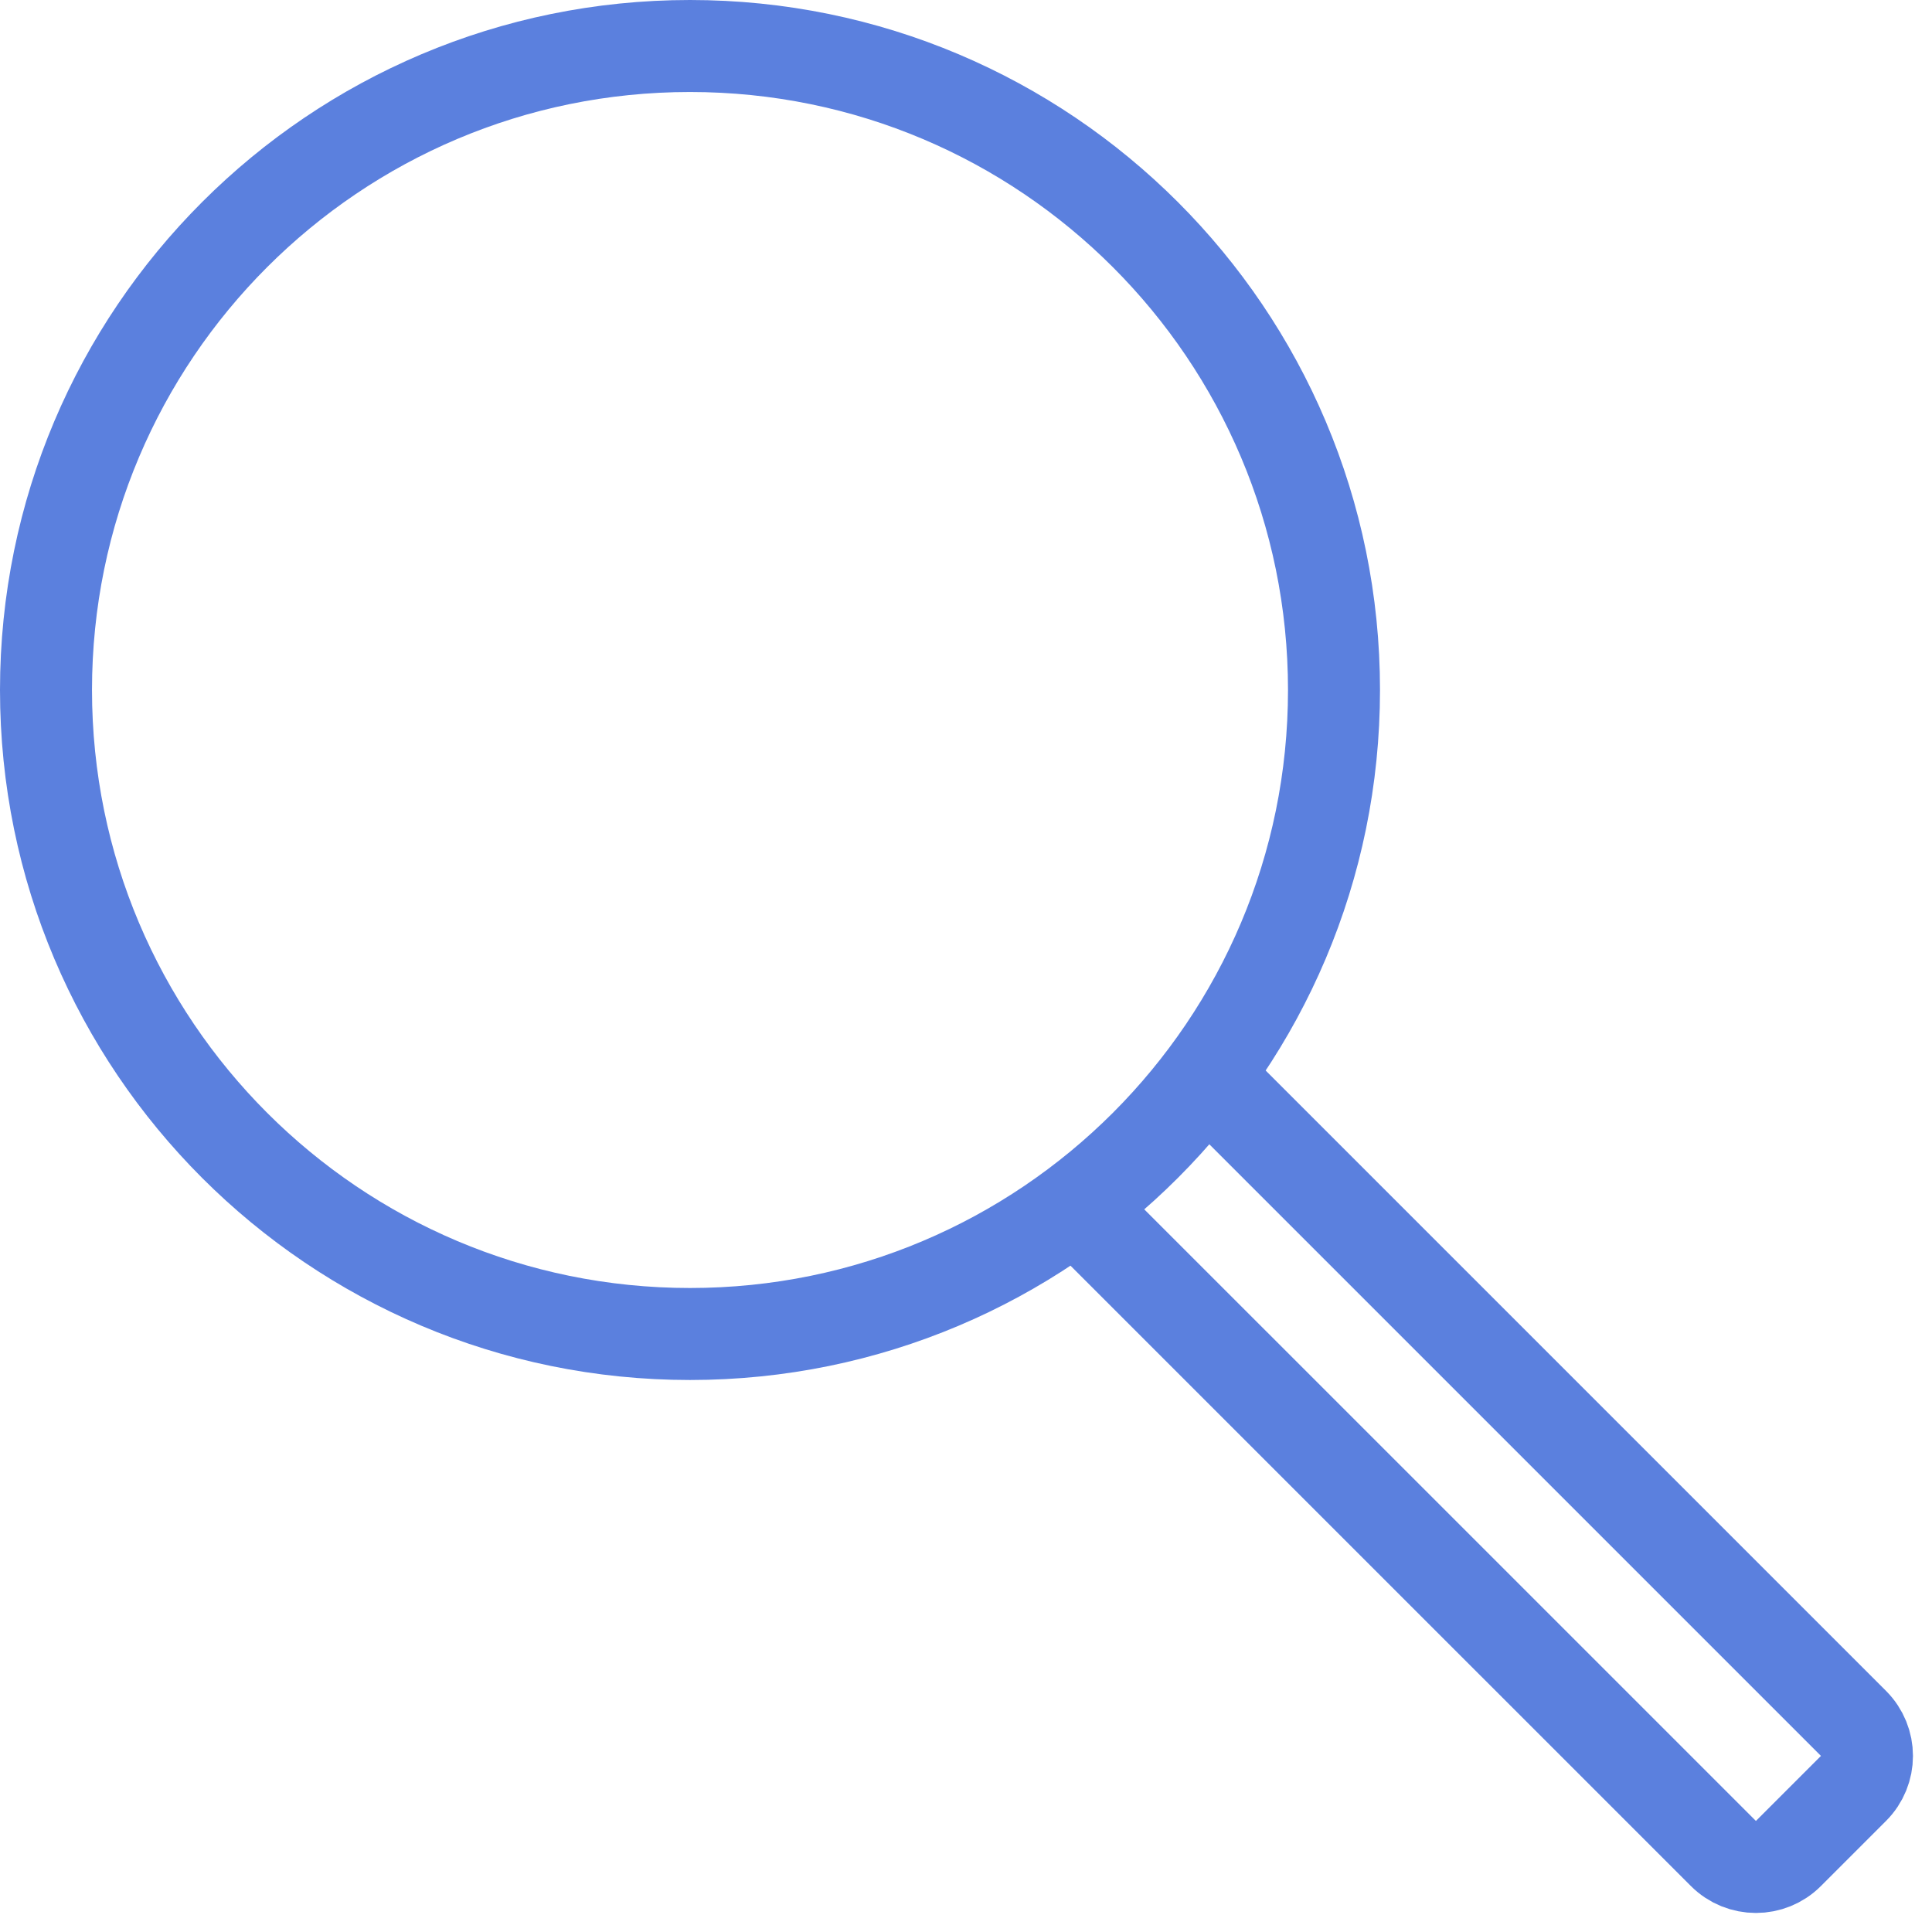
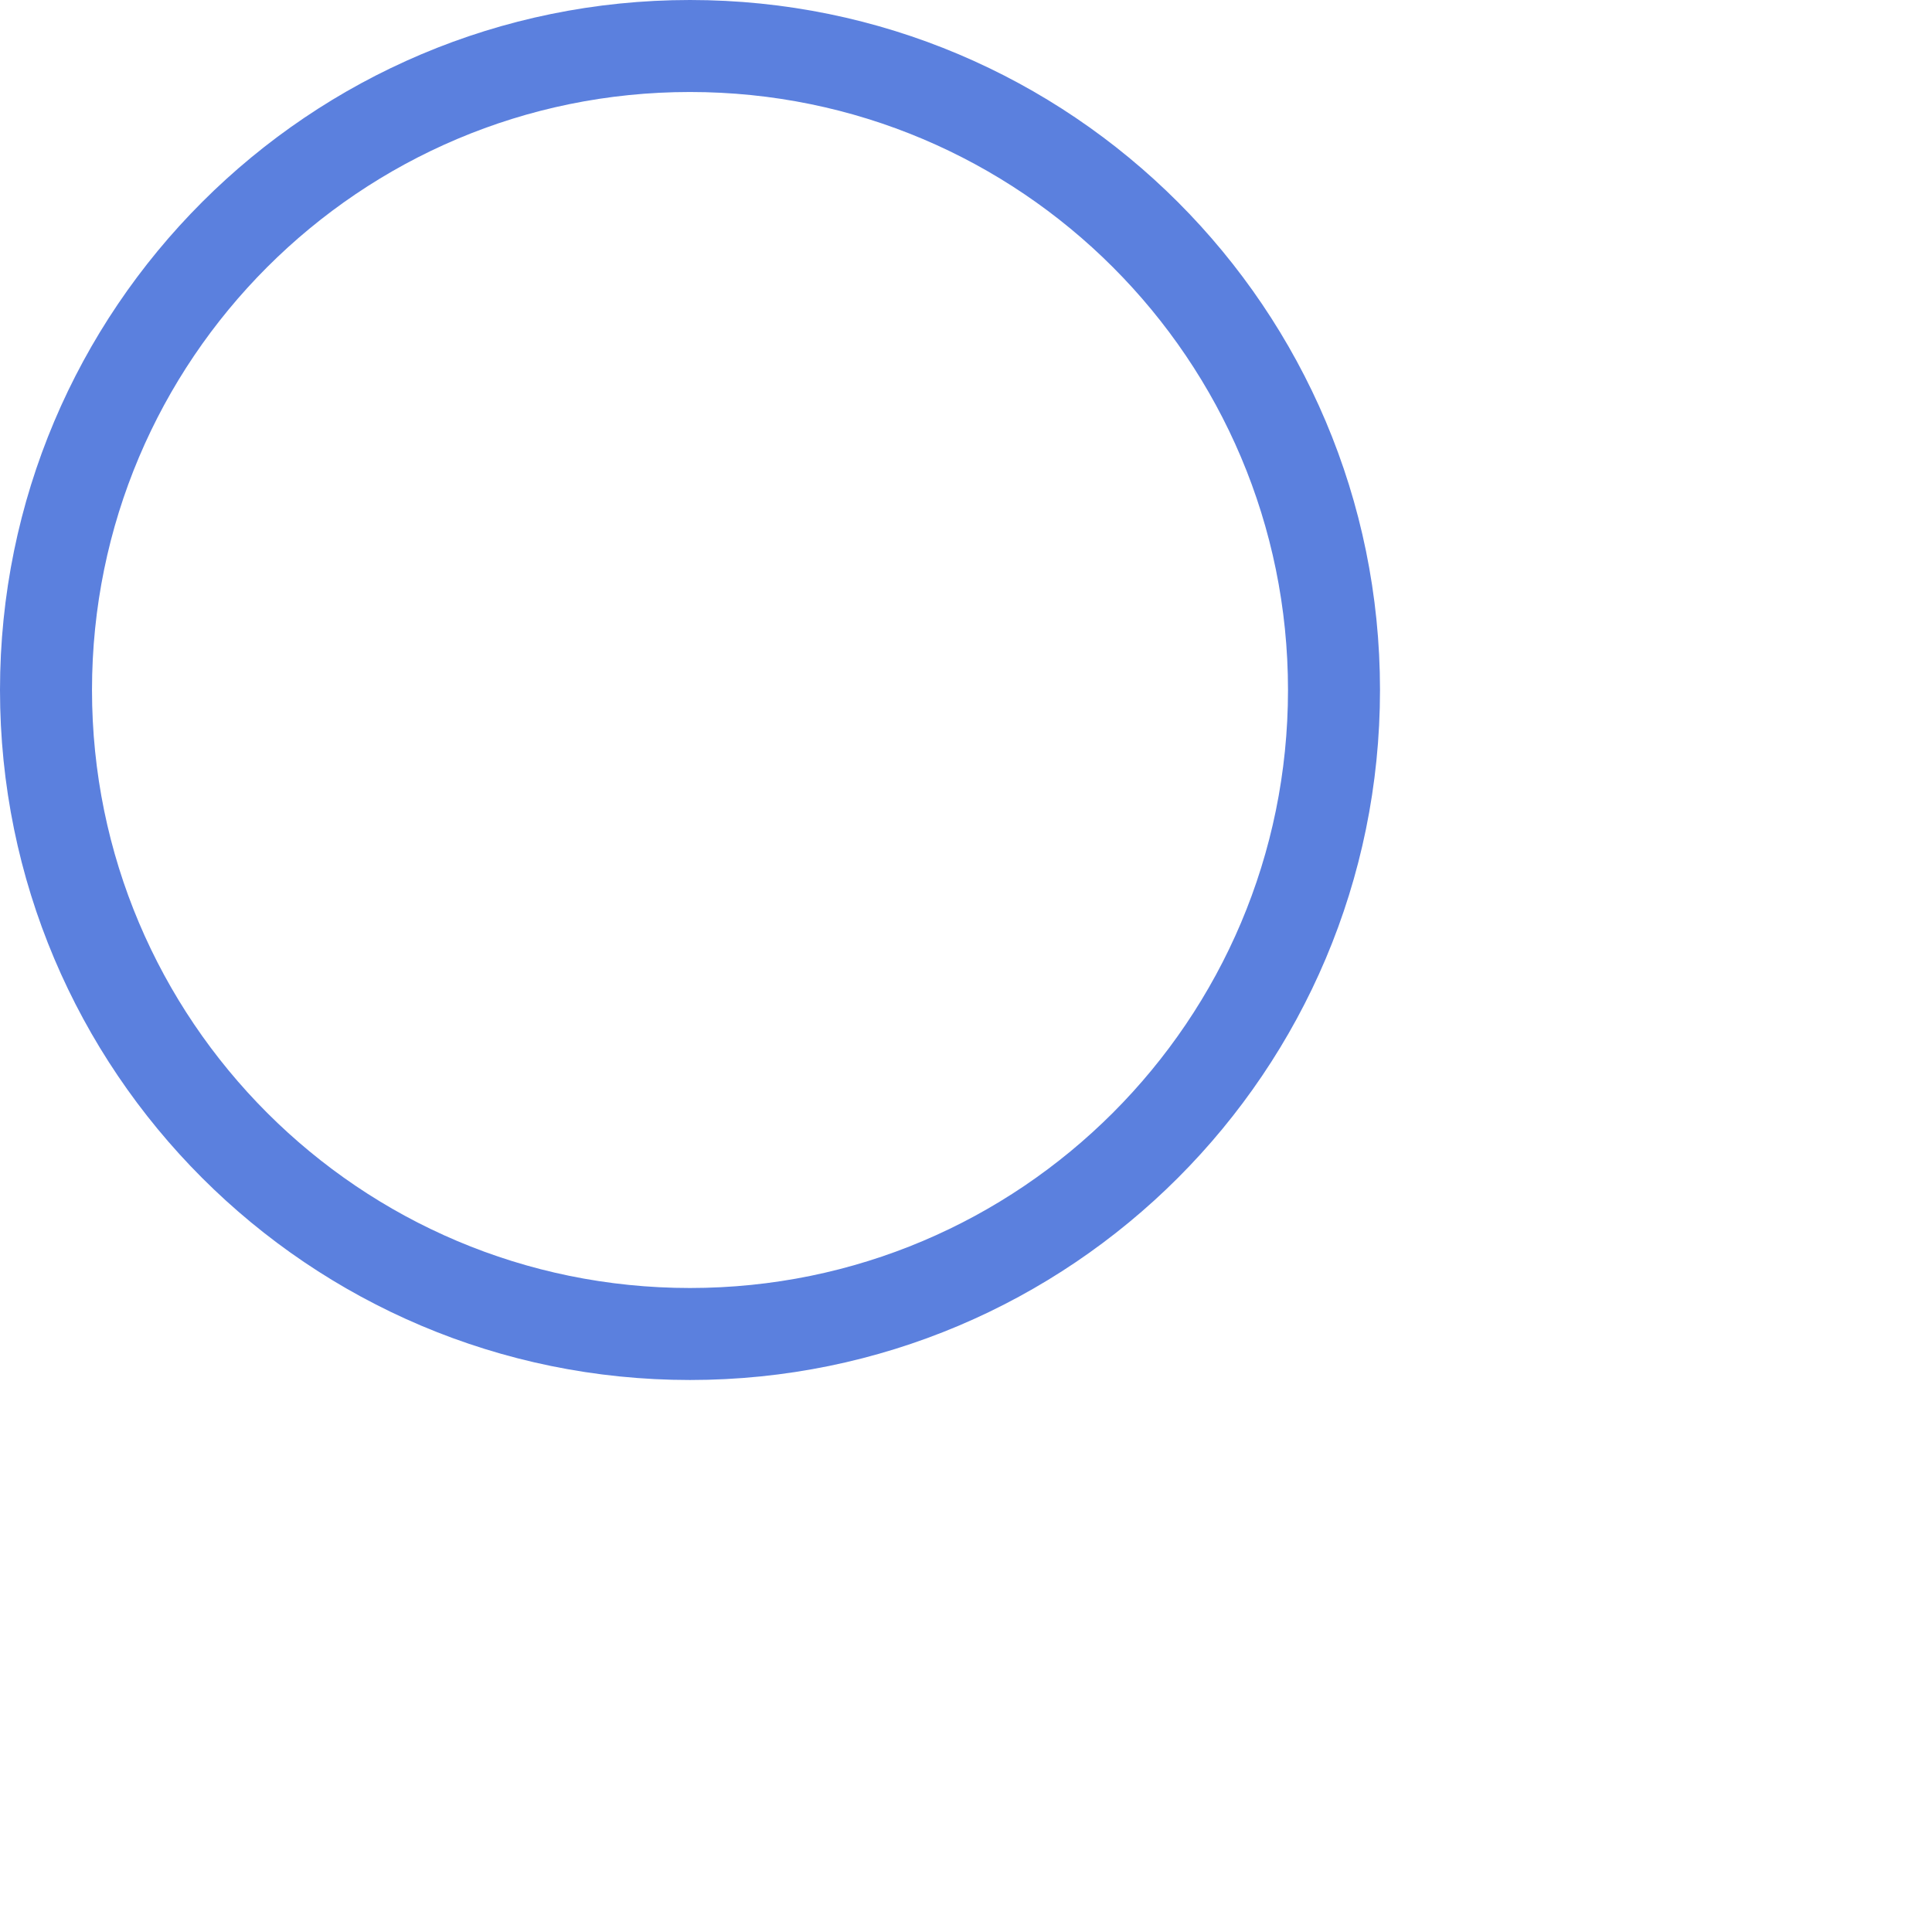
<svg xmlns="http://www.w3.org/2000/svg" width="42" height="42" viewBox="0 0 42 42" fill="none">
  <path fill-rule="evenodd" clip-rule="evenodd" d="M29 15C29 22.732 22.732 29 15 29C7.268 29 1 22.732 1 15C1 7.268 7.268 1 15 1C22.732 1 29 7.268 29 15Z" stroke="#5B80DE" stroke-width="2" stroke-linecap="round" stroke-linejoin="round" />
-   <path d="M26.678 23.85L40.293 37.465C40.684 37.856 40.684 38.489 40.293 38.879L38.879 40.293C38.489 40.684 37.855 40.684 37.465 40.293L23.849 26.678" stroke="#5B80DE" stroke-width="2" stroke-linecap="round" stroke-linejoin="round" />
</svg>